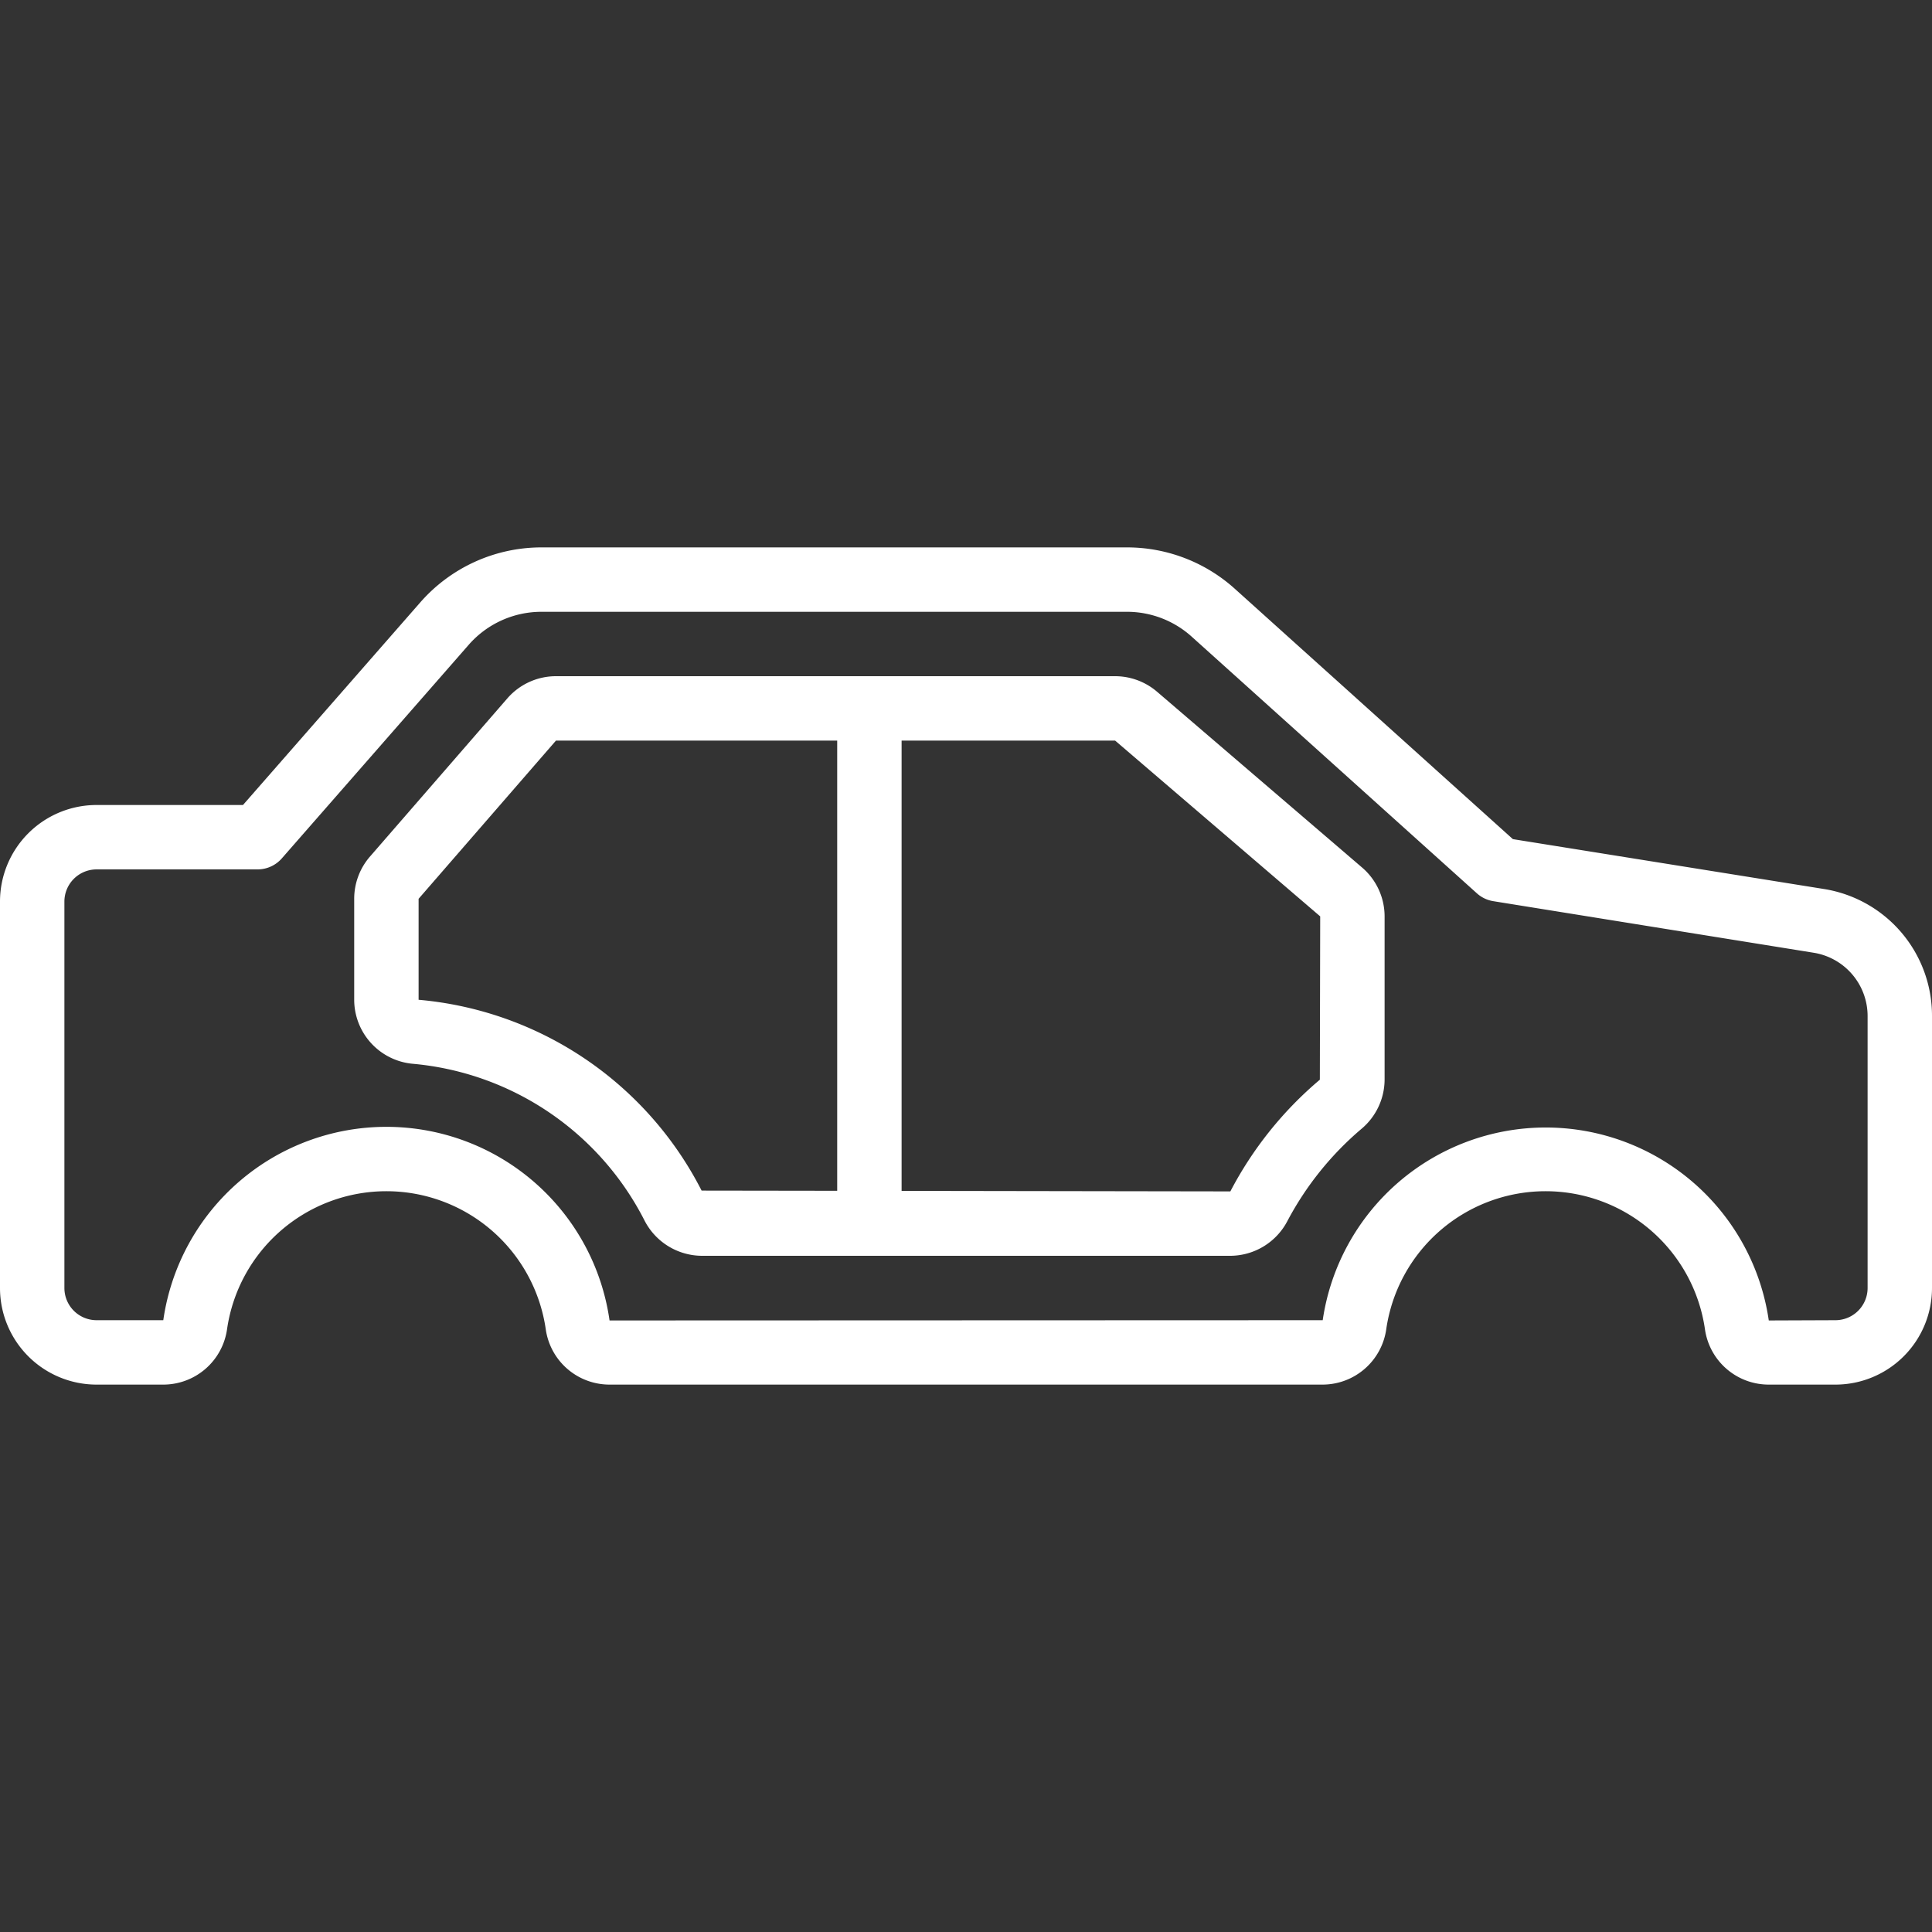
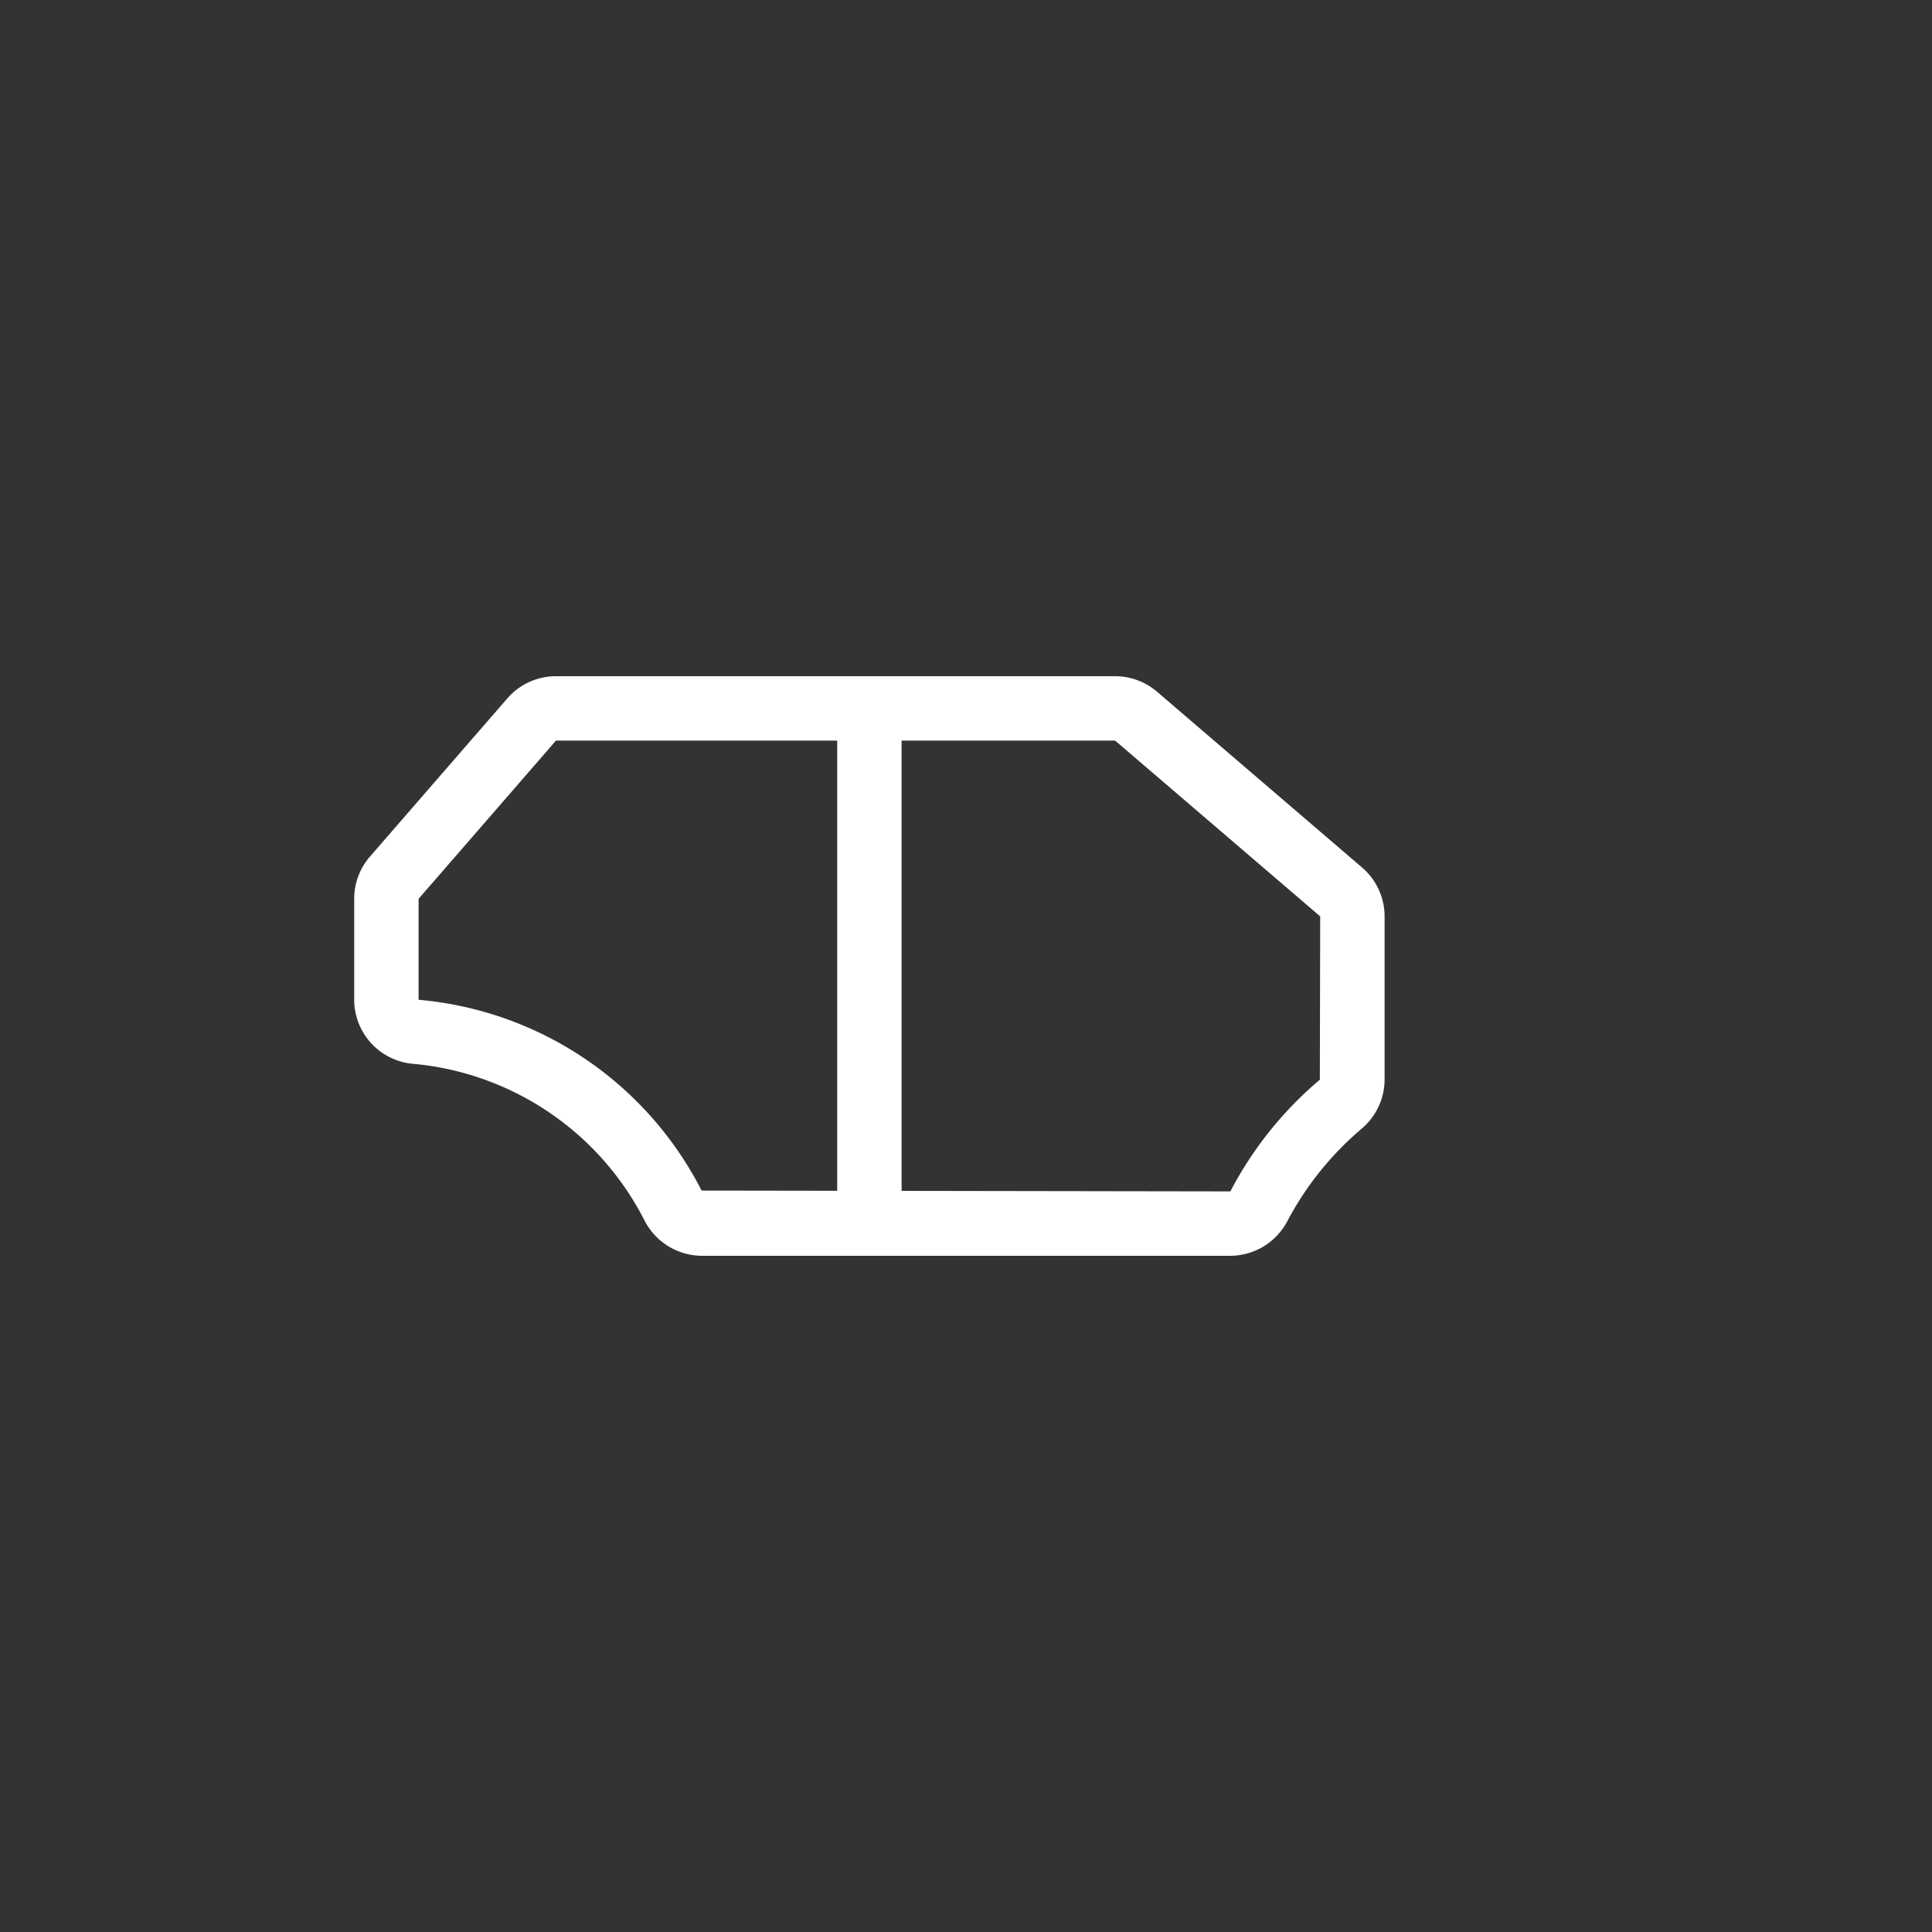
<svg xmlns="http://www.w3.org/2000/svg" id="Icons" viewBox="0 0 60 60" width="512" height="512">
  <rect x="0" y="0" width="60" height="60" fill="#333333" stroke="none" />
  <path fill="#fff" d="M35.934,21.483A2.006,2.006,0,0,0,34.63,21H17.266a2,2,0,0,0-1.51.689L11.491,26.6A2,2,0,0,0,11,27.913v3.136a2,2,0,0,0,1.8,1.986,8.972,8.972,0,0,1,7.21,4.857A2.014,2.014,0,0,0,21.8,39H38.21a2.01,2.01,0,0,0,1.777-1.091,9.7,9.7,0,0,1,2.293-2.85A2.006,2.006,0,0,0,43,33.53V28.46a2,2,0,0,0-.7-1.519ZM21.789,36.975A10.941,10.941,0,0,0,13,31.049V27.913L17.266,23H26V36.981Zm19.2-3.444A11.5,11.5,0,0,0,38.21,37L28,36.984V23h6.631L41,28.459h0Z" />
-   <path fill="#fff" d="M56.634,27.607l-9.65-1.547-8.639-7.778A5,5,0,0,0,35,17H16.815a5,5,0,0,0-3.763,1.708L7.546,25H3a3,3,0,0,0-3,3V40a3,3,0,0,0,3,3H5.079A2,2,0,0,0,7.05,41.289a5,5,0,0,1,9.9,0A2,2,0,0,0,18.921,43H41.078a2,2,0,0,0,1.972-1.711,5,5,0,0,1,9.9,0A2,2,0,0,0,54.922,43H57a3,3,0,0,0,3-3V31.557A3.984,3.984,0,0,0,56.634,27.607ZM58,40a1,1,0,0,1-1,1l-2.069.008A7,7,0,0,0,41.078,41l-22.148.008A7,7,0,0,0,5.071,41H3a1,1,0,0,1-1-1V28a1,1,0,0,1,1-1H8a1,1,0,0,0,.752-.342l5.805-6.634A3,3,0,0,1,16.815,19H35a3,3,0,0,1,2.007.77l8.859,7.973a1,1,0,0,0,.511.244l9.94,1.6A1.991,1.991,0,0,1,58,31.557Z" />
</svg>